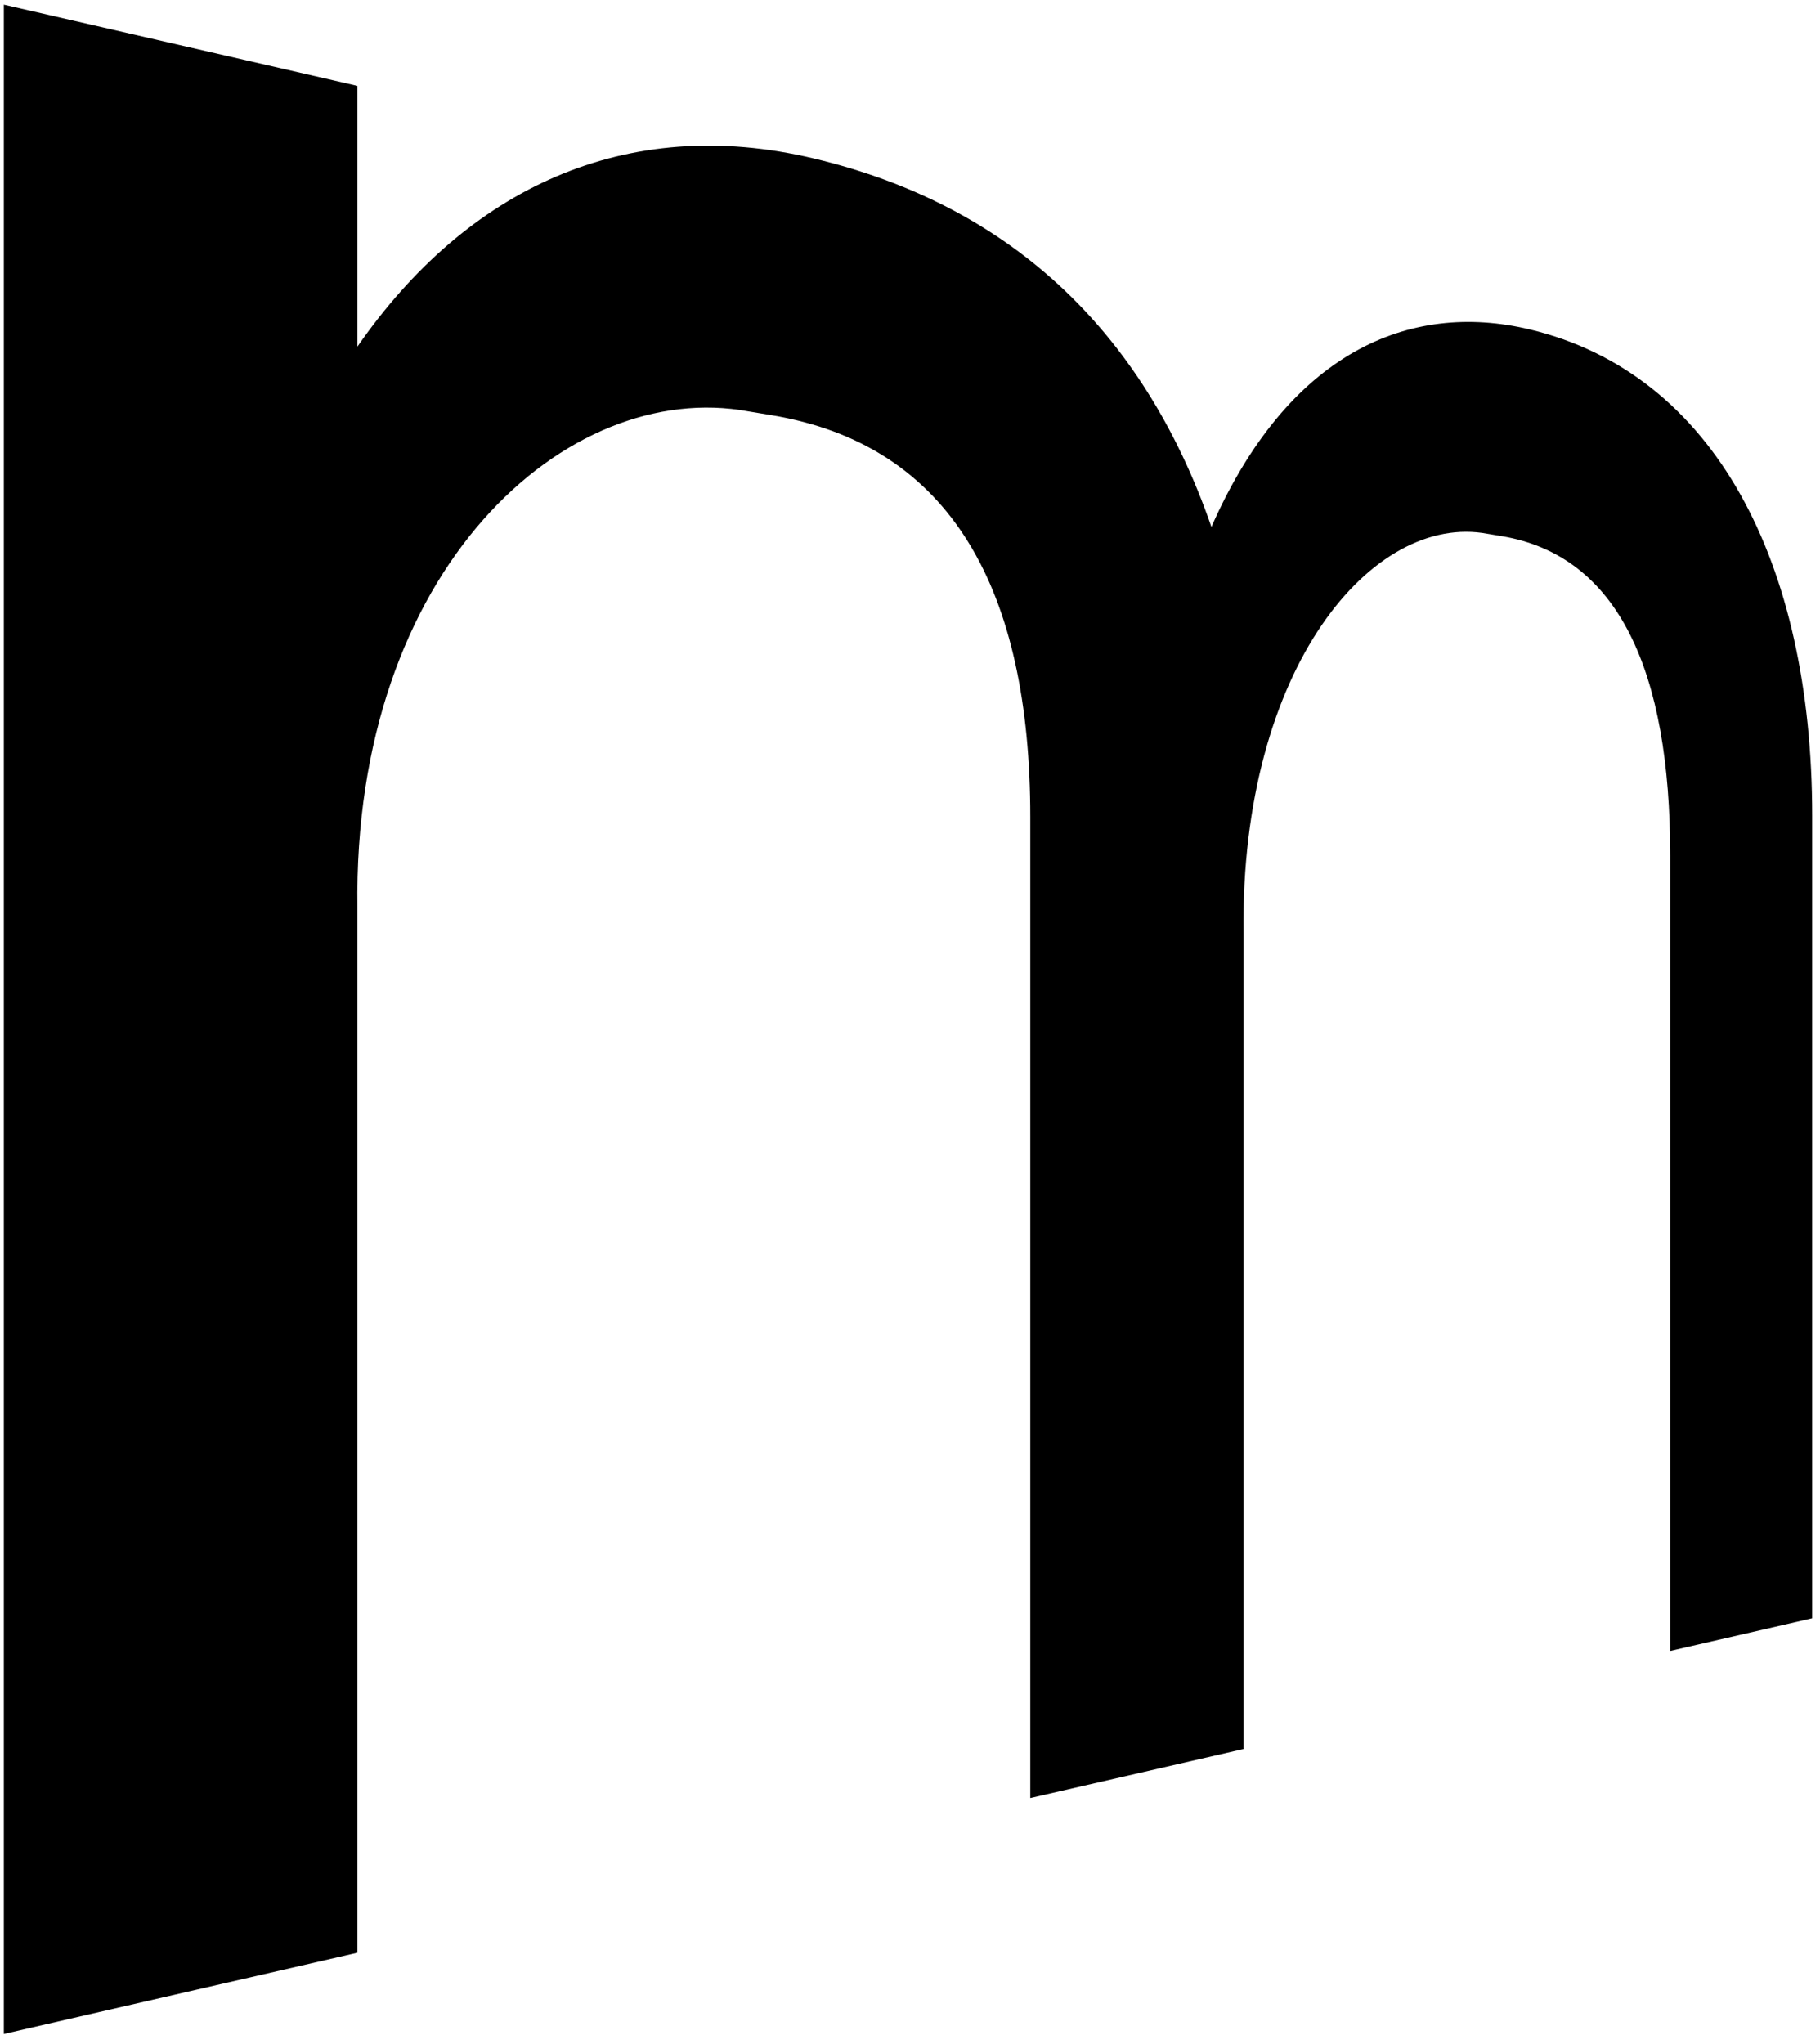
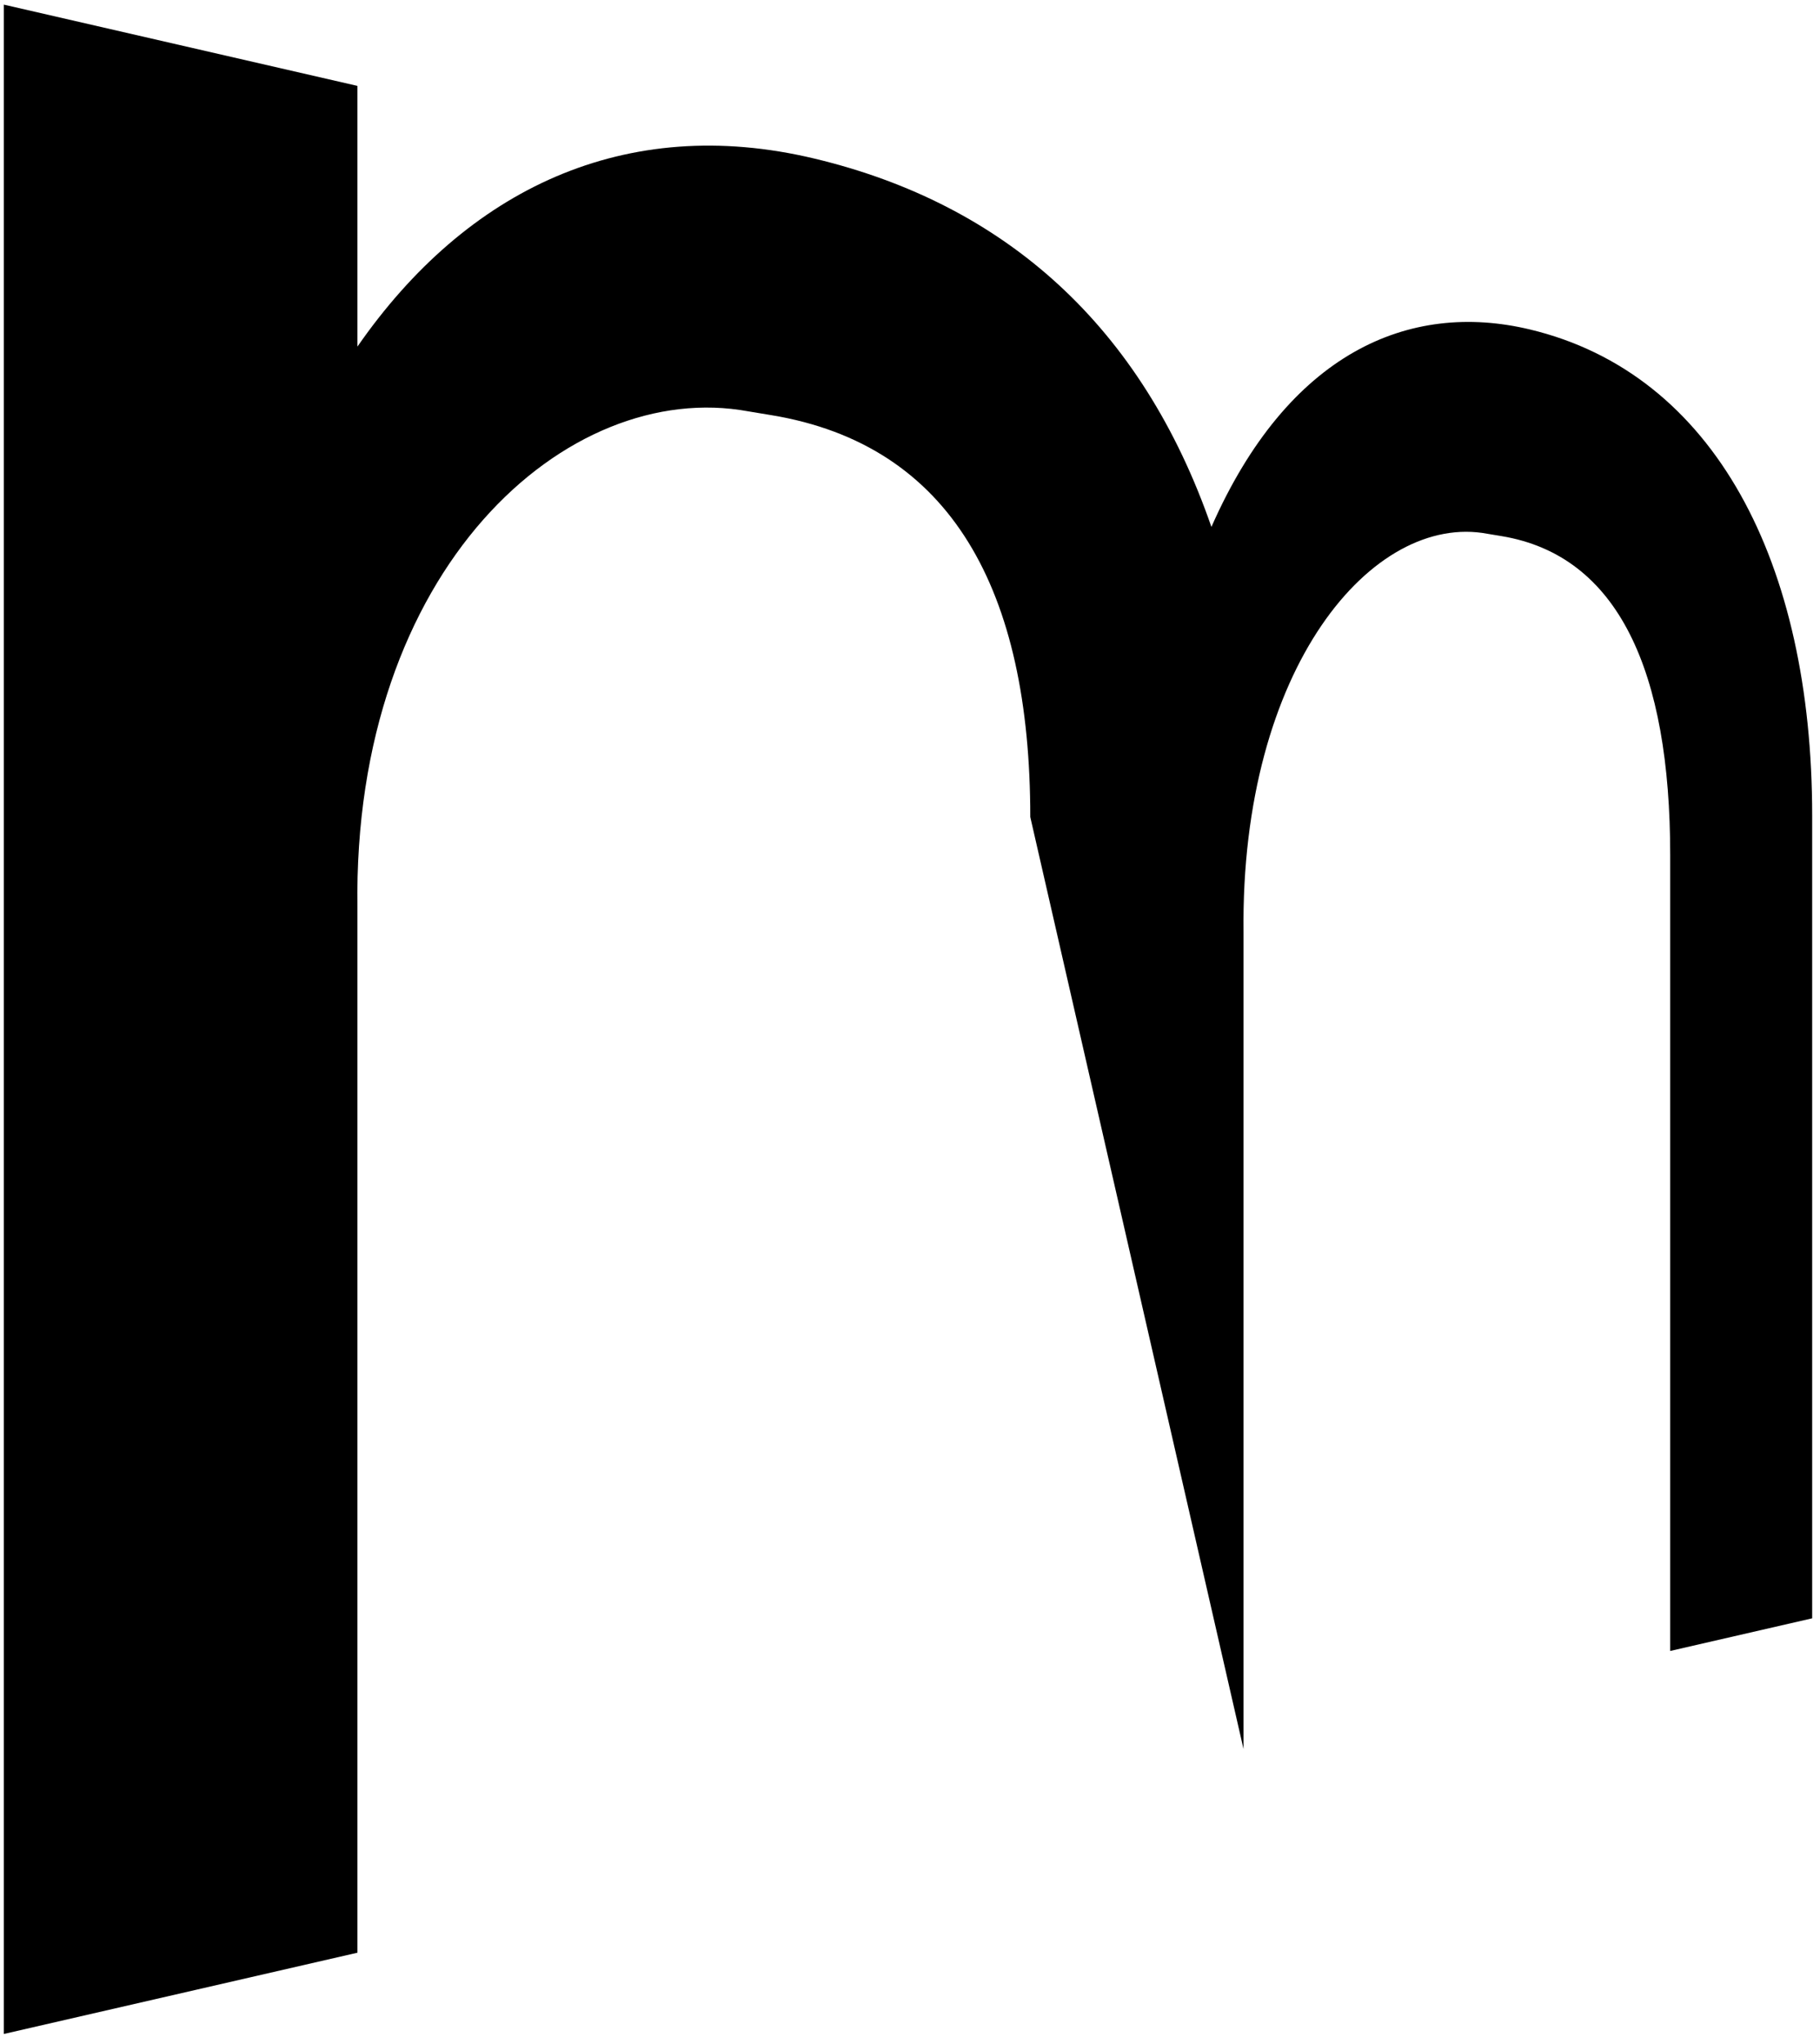
<svg xmlns="http://www.w3.org/2000/svg" width="114px" height="128px" viewBox="0 0 114 128" version="1.1">
  <title>Fill 50</title>
  <desc>Created with Sketch.</desc>
  <g id="Page-1" stroke="none" stroke-width="1" fill="none" fill-rule="evenodd">
    <g id="MuseumArnhem_BrandGuideline" transform="translate(-30, -393)" fill="#000000">
      <g id="Group-122" transform="translate(30, 28.276)">
-         <path d="M0.241,365.014 L22.389,370.103 L22.389,386.428 C29.235,376.565 39.163,371.825 51.002,374.652 C62.987,377.513 71.531,385.172 75.88,397.721 C80.675,386.841 88.236,383.542 95.82,385.353 C107.407,388.12 113.51,399.981 113.51,415.806 L113.51,466.066 L104.617,468.11 L104.617,418.279 C104.617,406.768 101.382,399.511 94.049,398.296 L93.178,398.152 C86.017,396.795 77.698,406.487 77.891,423.11 L77.891,474.251 L64.534,477.321 L64.534,415.886 C64.534,401.695 59.596,392.59 48.325,390.724 L46.876,390.484 C35.535,388.389 22.073,400.321 22.389,421.59 L22.389,487.006 L0.241,492.095 L0.241,365.014 Z" id="Fill-50" />
+         <path d="M0.241,365.014 L22.389,370.103 L22.389,386.428 C29.235,376.565 39.163,371.825 51.002,374.652 C62.987,377.513 71.531,385.172 75.88,397.721 C80.675,386.841 88.236,383.542 95.82,385.353 C107.407,388.12 113.51,399.981 113.51,415.806 L113.51,466.066 L104.617,468.11 L104.617,418.279 C104.617,406.768 101.382,399.511 94.049,398.296 L93.178,398.152 C86.017,396.795 77.698,406.487 77.891,423.11 L77.891,474.251 L64.534,415.886 C64.534,401.695 59.596,392.59 48.325,390.724 L46.876,390.484 C35.535,388.389 22.073,400.321 22.389,421.59 L22.389,487.006 L0.241,492.095 L0.241,365.014 Z" id="Fill-50" />
      </g>
    </g>
  </g>
</svg>